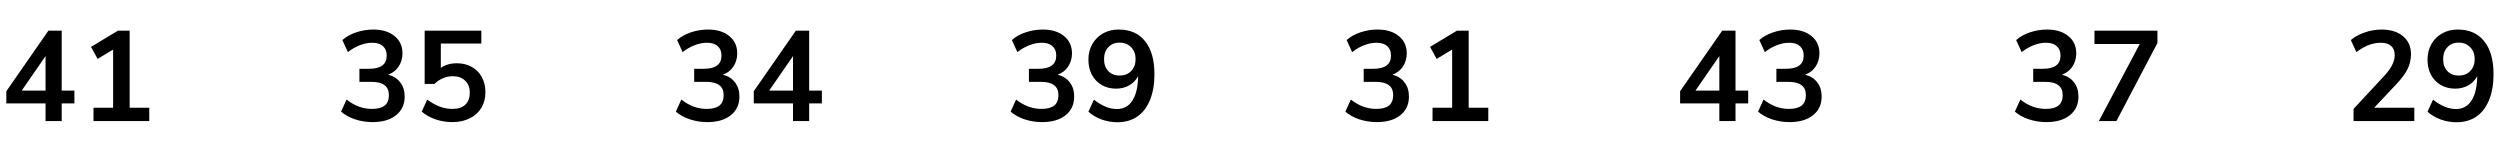
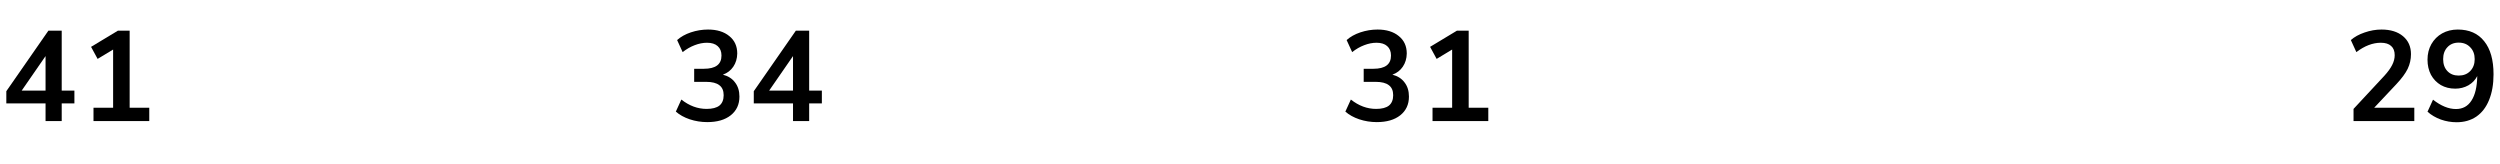
<svg xmlns="http://www.w3.org/2000/svg" width="351" height="23" viewBox="0 0 351 23" fill="none">
  <path d="M10.446 12.716V14.516H8.664V17H6.396V14.516H0.888V12.806L6.792 4.31H8.664V12.716H10.446ZM3.048 12.716H6.396V7.874L3.048 12.716ZM18.203 15.128H20.957V17H13.127V15.128H15.881V6.956L13.703 8.27L12.785 6.578L16.547 4.31H18.203V15.128Z" fill="black" />
-   <path d="M54.494 10.484C55.238 10.676 55.808 11.042 56.204 11.582C56.612 12.11 56.816 12.77 56.816 13.562C56.816 14.666 56.408 15.542 55.592 16.19C54.788 16.826 53.69 17.144 52.298 17.144C51.446 17.144 50.624 17.012 49.832 16.748C49.052 16.484 48.404 16.124 47.888 15.668L48.662 13.976C49.766 14.852 50.948 15.29 52.208 15.29C53.012 15.29 53.612 15.134 54.008 14.822C54.404 14.498 54.602 14.012 54.602 13.364C54.602 12.728 54.398 12.26 53.99 11.96C53.594 11.648 52.976 11.492 52.136 11.492H50.462V9.656H51.83C53.474 9.656 54.296 9.038 54.296 7.802C54.296 7.226 54.116 6.782 53.756 6.47C53.408 6.158 52.91 6.002 52.262 6.002C51.698 6.002 51.122 6.116 50.534 6.344C49.958 6.56 49.394 6.884 48.842 7.316L48.068 5.624C48.572 5.168 49.214 4.808 49.994 4.544C50.786 4.28 51.59 4.148 52.406 4.148C53.654 4.148 54.65 4.454 55.394 5.066C56.138 5.666 56.51 6.482 56.51 7.514C56.498 8.222 56.312 8.84 55.952 9.368C55.604 9.884 55.118 10.256 54.494 10.484ZM64.159 8.882C64.951 8.882 65.647 9.056 66.247 9.404C66.859 9.74 67.327 10.214 67.651 10.826C67.987 11.438 68.155 12.14 68.155 12.932C68.155 13.772 67.963 14.51 67.579 15.146C67.195 15.782 66.649 16.274 65.941 16.622C65.245 16.97 64.423 17.144 63.475 17.144C62.683 17.144 61.897 17.012 61.117 16.748C60.349 16.472 59.713 16.112 59.209 15.668L59.983 13.976C61.135 14.852 62.311 15.29 63.511 15.29C64.303 15.29 64.909 15.092 65.329 14.696C65.749 14.3 65.959 13.736 65.959 13.004C65.959 12.296 65.743 11.738 65.311 11.33C64.891 10.91 64.315 10.7 63.583 10.7C63.091 10.7 62.623 10.796 62.179 10.988C61.747 11.168 61.357 11.432 61.009 11.78H59.623V4.31H67.579V6.11H61.891V9.53C62.503 9.098 63.259 8.882 64.159 8.882Z" fill="black" />
  <path d="M101.494 10.484C102.238 10.676 102.808 11.042 103.204 11.582C103.612 12.11 103.816 12.77 103.816 13.562C103.816 14.666 103.408 15.542 102.592 16.19C101.788 16.826 100.69 17.144 99.298 17.144C98.446 17.144 97.624 17.012 96.832 16.748C96.052 16.484 95.404 16.124 94.888 15.668L95.662 13.976C96.766 14.852 97.948 15.29 99.208 15.29C100.012 15.29 100.612 15.134 101.008 14.822C101.404 14.498 101.602 14.012 101.602 13.364C101.602 12.728 101.398 12.26 100.99 11.96C100.594 11.648 99.976 11.492 99.136 11.492H97.462V9.656H98.83C100.474 9.656 101.296 9.038 101.296 7.802C101.296 7.226 101.116 6.782 100.756 6.47C100.408 6.158 99.91 6.002 99.262 6.002C98.698 6.002 98.122 6.116 97.534 6.344C96.958 6.56 96.394 6.884 95.842 7.316L95.068 5.624C95.572 5.168 96.214 4.808 96.994 4.544C97.786 4.28 98.59 4.148 99.406 4.148C100.654 4.148 101.65 4.454 102.394 5.066C103.138 5.666 103.51 6.482 103.51 7.514C103.498 8.222 103.312 8.84 102.952 9.368C102.604 9.884 102.118 10.256 101.494 10.484ZM115.389 12.716V14.516H113.607V17H111.339V14.516H105.831V12.806L111.735 4.31H113.607V12.716H115.389ZM107.991 12.716H111.339V7.874L107.991 12.716Z" fill="black" />
-   <path d="M148.494 10.484C149.238 10.676 149.808 11.042 150.204 11.582C150.612 12.11 150.816 12.77 150.816 13.562C150.816 14.666 150.408 15.542 149.592 16.19C148.788 16.826 147.69 17.144 146.298 17.144C145.446 17.144 144.624 17.012 143.832 16.748C143.052 16.484 142.404 16.124 141.888 15.668L142.662 13.976C143.766 14.852 144.948 15.29 146.208 15.29C147.012 15.29 147.612 15.134 148.008 14.822C148.404 14.498 148.602 14.012 148.602 13.364C148.602 12.728 148.398 12.26 147.99 11.96C147.594 11.648 146.976 11.492 146.136 11.492H144.462V9.656H145.83C147.474 9.656 148.296 9.038 148.296 7.802C148.296 7.226 148.116 6.782 147.756 6.47C147.408 6.158 146.91 6.002 146.262 6.002C145.698 6.002 145.122 6.116 144.534 6.344C143.958 6.56 143.394 6.884 142.842 7.316L142.068 5.624C142.572 5.168 143.214 4.808 143.994 4.544C144.786 4.28 145.59 4.148 146.406 4.148C147.654 4.148 148.65 4.454 149.394 5.066C150.138 5.666 150.51 6.482 150.51 7.514C150.498 8.222 150.312 8.84 149.952 9.368C149.604 9.884 149.118 10.256 148.494 10.484ZM157.061 4.148C158.669 4.148 159.905 4.694 160.769 5.786C161.645 6.866 162.083 8.414 162.083 10.43C162.083 11.822 161.873 13.028 161.453 14.048C161.045 15.056 160.451 15.83 159.671 16.37C158.891 16.898 157.967 17.162 156.899 17.162C156.143 17.162 155.405 17.036 154.685 16.784C153.965 16.52 153.341 16.154 152.813 15.686L153.587 13.994C154.703 14.87 155.777 15.308 156.809 15.308C157.757 15.308 158.483 14.912 158.987 14.12C159.503 13.328 159.773 12.182 159.797 10.682C159.521 11.222 159.107 11.654 158.555 11.978C158.003 12.29 157.385 12.446 156.701 12.446C155.945 12.446 155.273 12.278 154.685 11.942C154.097 11.594 153.635 11.114 153.299 10.502C152.975 9.878 152.813 9.17 152.813 8.378C152.813 7.562 152.993 6.836 153.353 6.2C153.725 5.552 154.229 5.048 154.865 4.688C155.513 4.328 156.245 4.148 157.061 4.148ZM157.187 10.61C157.859 10.61 158.399 10.4 158.807 9.98C159.227 9.548 159.437 8.99 159.437 8.306C159.437 7.61 159.227 7.052 158.807 6.632C158.399 6.2 157.859 5.984 157.187 5.984C156.527 5.984 155.999 6.2 155.603 6.632C155.207 7.052 155.009 7.61 155.009 8.306C155.009 9.002 155.207 9.56 155.603 9.98C155.999 10.4 156.527 10.61 157.187 10.61Z" fill="black" />
  <path d="M195.494 10.484C196.238 10.676 196.808 11.042 197.204 11.582C197.612 12.11 197.816 12.77 197.816 13.562C197.816 14.666 197.408 15.542 196.592 16.19C195.788 16.826 194.69 17.144 193.298 17.144C192.446 17.144 191.624 17.012 190.832 16.748C190.052 16.484 189.404 16.124 188.888 15.668L189.662 13.976C190.766 14.852 191.948 15.29 193.208 15.29C194.012 15.29 194.612 15.134 195.008 14.822C195.404 14.498 195.602 14.012 195.602 13.364C195.602 12.728 195.398 12.26 194.99 11.96C194.594 11.648 193.976 11.492 193.136 11.492H191.462V9.656H192.83C194.474 9.656 195.296 9.038 195.296 7.802C195.296 7.226 195.116 6.782 194.756 6.47C194.408 6.158 193.91 6.002 193.262 6.002C192.698 6.002 192.122 6.116 191.534 6.344C190.958 6.56 190.394 6.884 189.842 7.316L189.068 5.624C189.572 5.168 190.214 4.808 190.994 4.544C191.786 4.28 192.59 4.148 193.406 4.148C194.654 4.148 195.65 4.454 196.394 5.066C197.138 5.666 197.51 6.482 197.51 7.514C197.498 8.222 197.312 8.84 196.952 9.368C196.604 9.884 196.118 10.256 195.494 10.484ZM206.203 15.128H208.957V17H201.127V15.128H203.881V6.956L201.703 8.27L200.785 6.578L204.547 4.31H206.203V15.128Z" fill="black" />
-   <path d="M245.446 12.716V14.516H243.664V17H241.396V14.516H235.888V12.806L241.792 4.31H243.664V12.716H245.446ZM238.048 12.716H241.396V7.874L238.048 12.716ZM253.437 10.484C254.181 10.676 254.751 11.042 255.147 11.582C255.555 12.11 255.759 12.77 255.759 13.562C255.759 14.666 255.351 15.542 254.535 16.19C253.731 16.826 252.633 17.144 251.241 17.144C250.389 17.144 249.567 17.012 248.775 16.748C247.995 16.484 247.347 16.124 246.831 15.668L247.605 13.976C248.709 14.852 249.891 15.29 251.151 15.29C251.955 15.29 252.555 15.134 252.951 14.822C253.347 14.498 253.545 14.012 253.545 13.364C253.545 12.728 253.341 12.26 252.933 11.96C252.537 11.648 251.919 11.492 251.079 11.492H249.405V9.656H250.773C252.417 9.656 253.239 9.038 253.239 7.802C253.239 7.226 253.059 6.782 252.699 6.47C252.351 6.158 251.853 6.002 251.205 6.002C250.641 6.002 250.065 6.116 249.477 6.344C248.901 6.56 248.337 6.884 247.785 7.316L247.011 5.624C247.515 5.168 248.157 4.808 248.937 4.544C249.729 4.28 250.533 4.148 251.349 4.148C252.597 4.148 253.593 4.454 254.337 5.066C255.081 5.666 255.453 6.482 255.453 7.514C255.441 8.222 255.255 8.84 254.895 9.368C254.547 9.884 254.061 10.256 253.437 10.484Z" fill="black" />
-   <path d="M289.494 10.484C290.238 10.676 290.808 11.042 291.204 11.582C291.612 12.11 291.816 12.77 291.816 13.562C291.816 14.666 291.408 15.542 290.592 16.19C289.788 16.826 288.69 17.144 287.298 17.144C286.446 17.144 285.624 17.012 284.832 16.748C284.052 16.484 283.404 16.124 282.888 15.668L283.662 13.976C284.766 14.852 285.948 15.29 287.208 15.29C288.012 15.29 288.612 15.134 289.008 14.822C289.404 14.498 289.602 14.012 289.602 13.364C289.602 12.728 289.398 12.26 288.99 11.96C288.594 11.648 287.976 11.492 287.136 11.492H285.462V9.656H286.83C288.474 9.656 289.296 9.038 289.296 7.802C289.296 7.226 289.116 6.782 288.756 6.47C288.408 6.158 287.91 6.002 287.262 6.002C286.698 6.002 286.122 6.116 285.534 6.344C284.958 6.56 284.394 6.884 283.842 7.316L283.068 5.624C283.572 5.168 284.214 4.808 284.994 4.544C285.786 4.28 286.59 4.148 287.406 4.148C288.654 4.148 289.65 4.454 290.394 5.066C291.138 5.666 291.51 6.482 291.51 7.514C291.498 8.222 291.312 8.84 290.952 9.368C290.604 9.884 290.118 10.256 289.494 10.484ZM294.065 4.31H302.903V6.038L297.143 17H294.677L300.419 6.182H294.065V4.31Z" fill="black" />
  <path d="M338.969 15.128V17H330.437V15.29L334.757 10.646C335.261 10.094 335.627 9.59 335.855 9.134C336.095 8.666 336.215 8.204 336.215 7.748C336.215 7.172 336.047 6.74 335.711 6.452C335.387 6.152 334.907 6.002 334.271 6.002C333.131 6.002 331.985 6.44 330.833 7.316L330.059 5.624C330.563 5.18 331.205 4.826 331.985 4.562C332.777 4.286 333.569 4.148 334.361 4.148C335.633 4.148 336.641 4.46 337.385 5.084C338.129 5.708 338.501 6.548 338.501 7.604C338.501 8.336 338.345 9.026 338.033 9.674C337.721 10.31 337.193 11.024 336.449 11.816L333.335 15.128H338.969ZM345.07 4.148C346.678 4.148 347.914 4.694 348.778 5.786C349.654 6.866 350.092 8.414 350.092 10.43C350.092 11.822 349.882 13.028 349.462 14.048C349.054 15.056 348.46 15.83 347.68 16.37C346.9 16.898 345.976 17.162 344.908 17.162C344.152 17.162 343.414 17.036 342.694 16.784C341.974 16.52 341.35 16.154 340.822 15.686L341.596 13.994C342.712 14.87 343.786 15.308 344.818 15.308C345.766 15.308 346.492 14.912 346.996 14.12C347.512 13.328 347.782 12.182 347.806 10.682C347.53 11.222 347.116 11.654 346.564 11.978C346.012 12.29 345.394 12.446 344.71 12.446C343.954 12.446 343.282 12.278 342.694 11.942C342.106 11.594 341.644 11.114 341.308 10.502C340.984 9.878 340.822 9.17 340.822 8.378C340.822 7.562 341.002 6.836 341.362 6.2C341.734 5.552 342.238 5.048 342.874 4.688C343.522 4.328 344.254 4.148 345.07 4.148ZM345.196 10.61C345.868 10.61 346.408 10.4 346.816 9.98C347.236 9.548 347.446 8.99 347.446 8.306C347.446 7.61 347.236 7.052 346.816 6.632C346.408 6.2 345.868 5.984 345.196 5.984C344.536 5.984 344.008 6.2 343.612 6.632C343.216 7.052 343.018 7.61 343.018 8.306C343.018 9.002 343.216 9.56 343.612 9.98C344.008 10.4 344.536 10.61 345.196 10.61Z" fill="black" />
</svg>